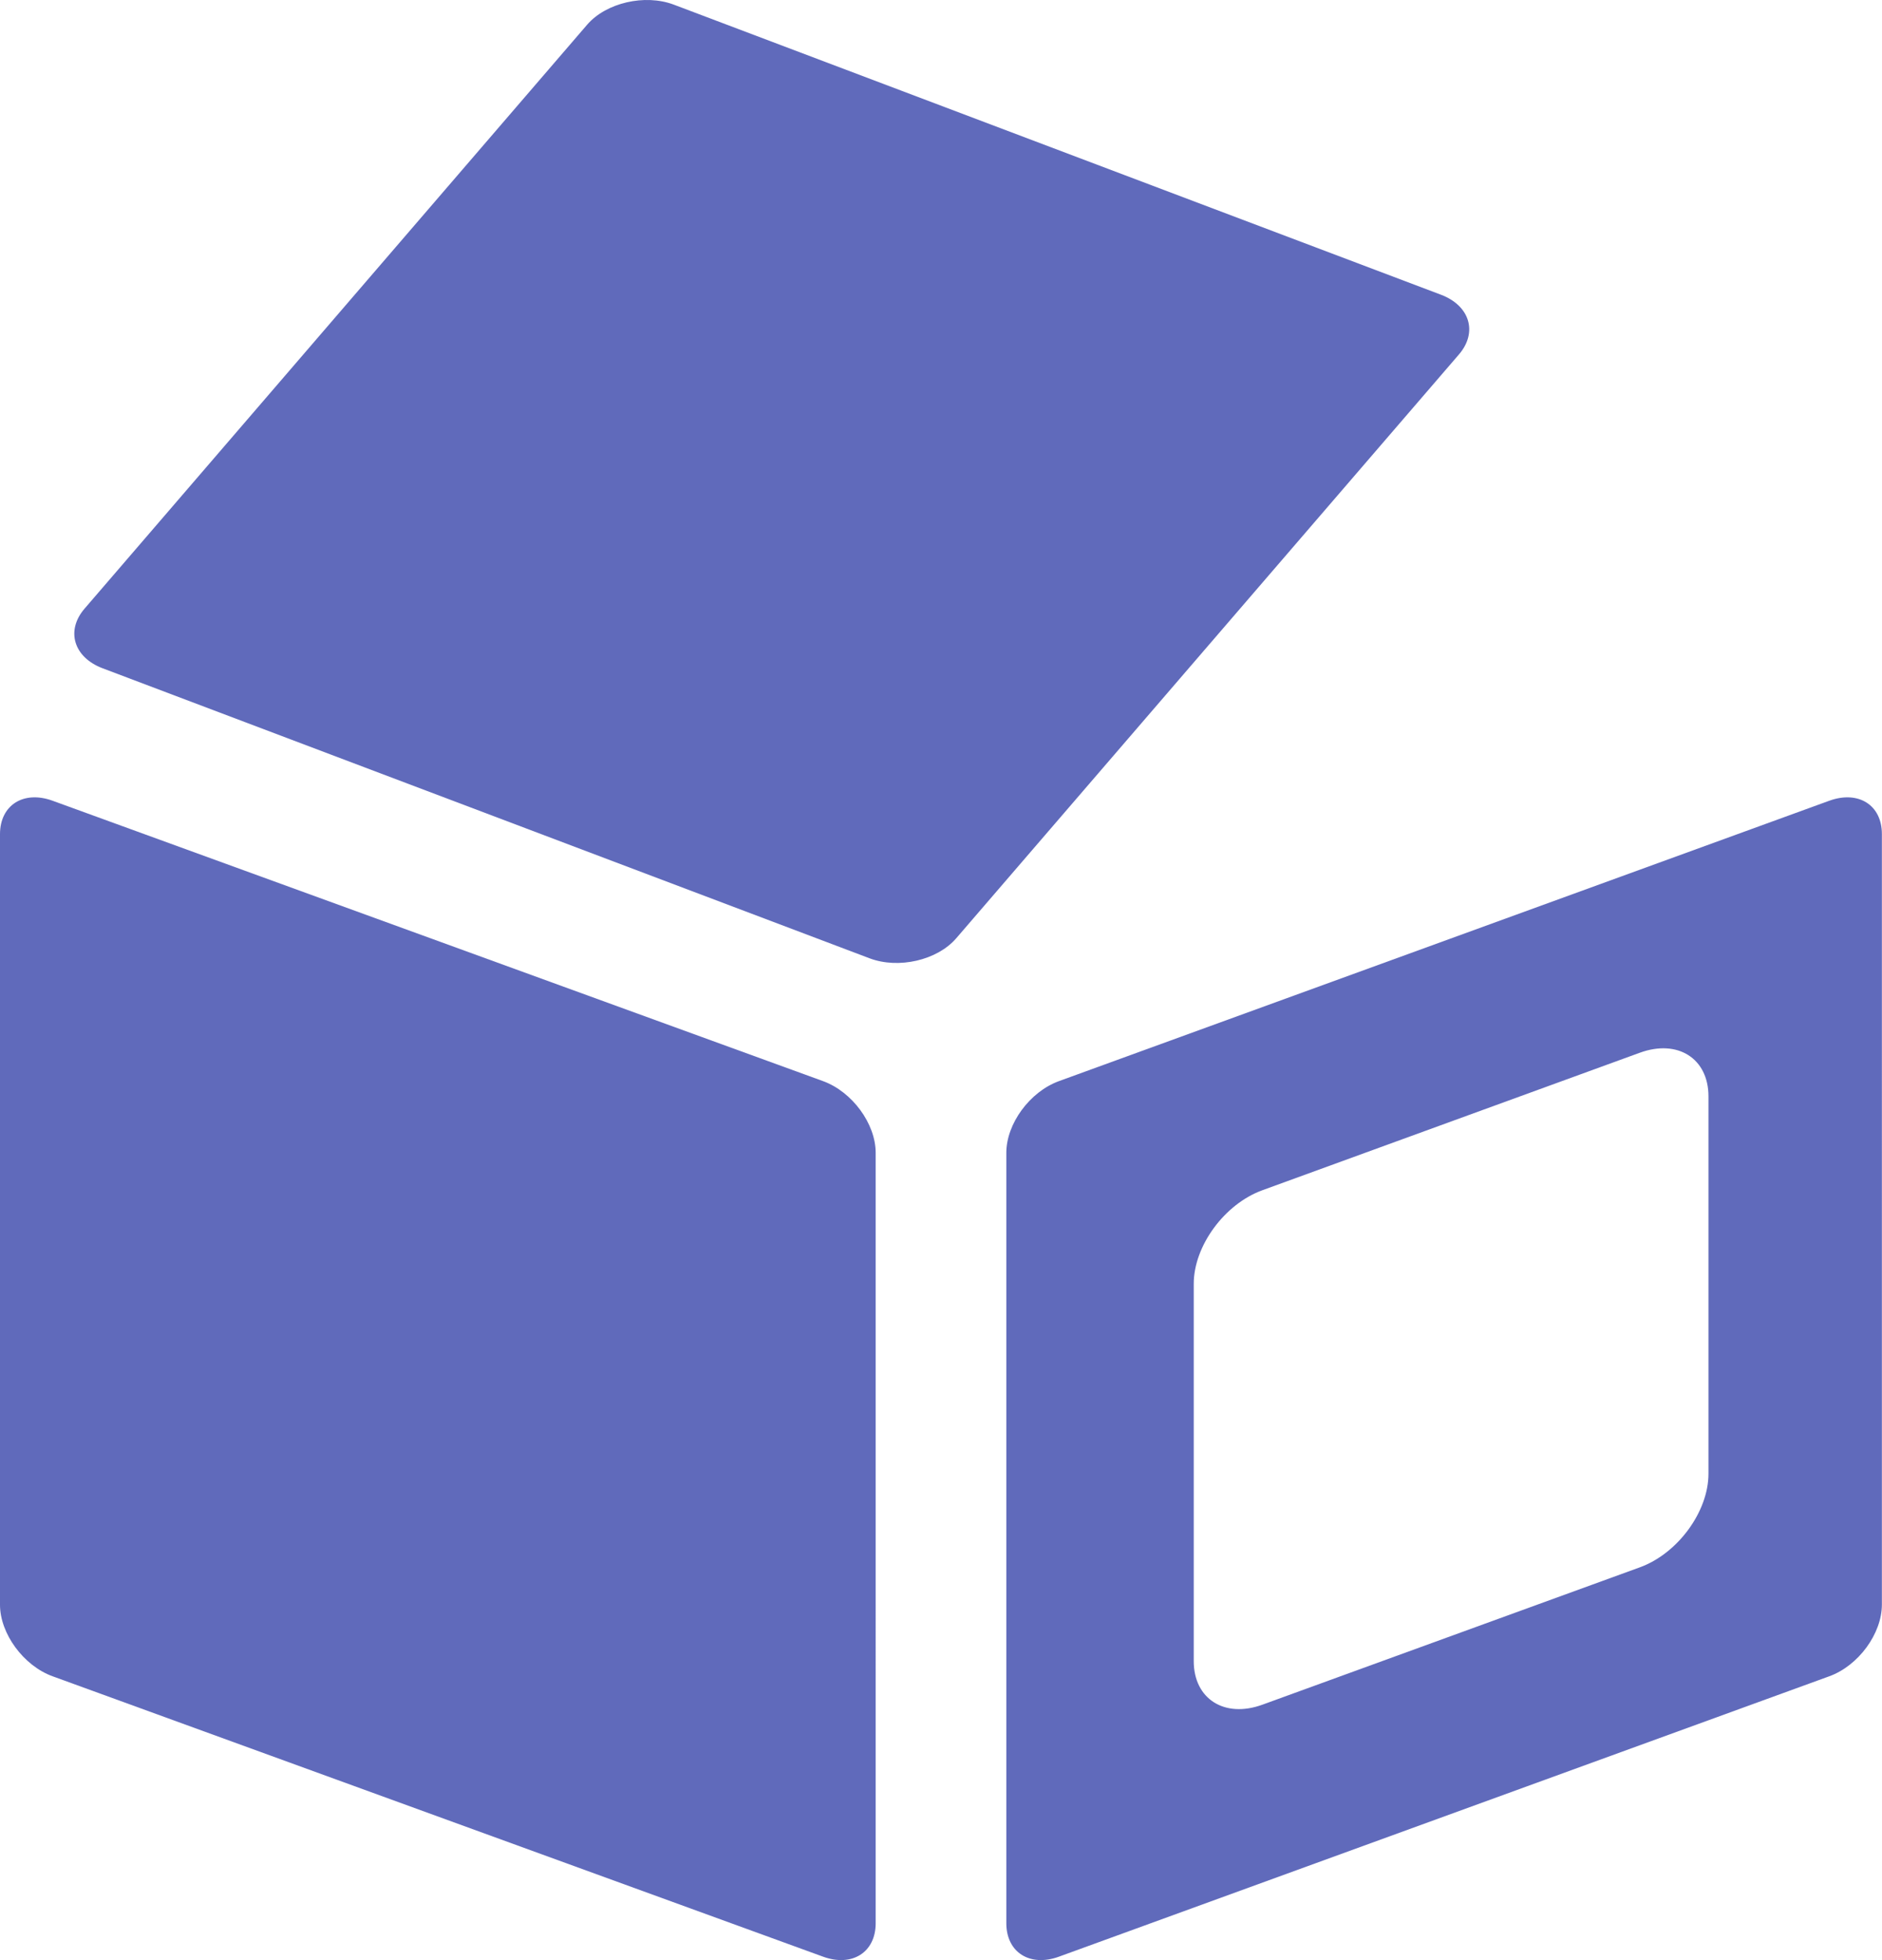
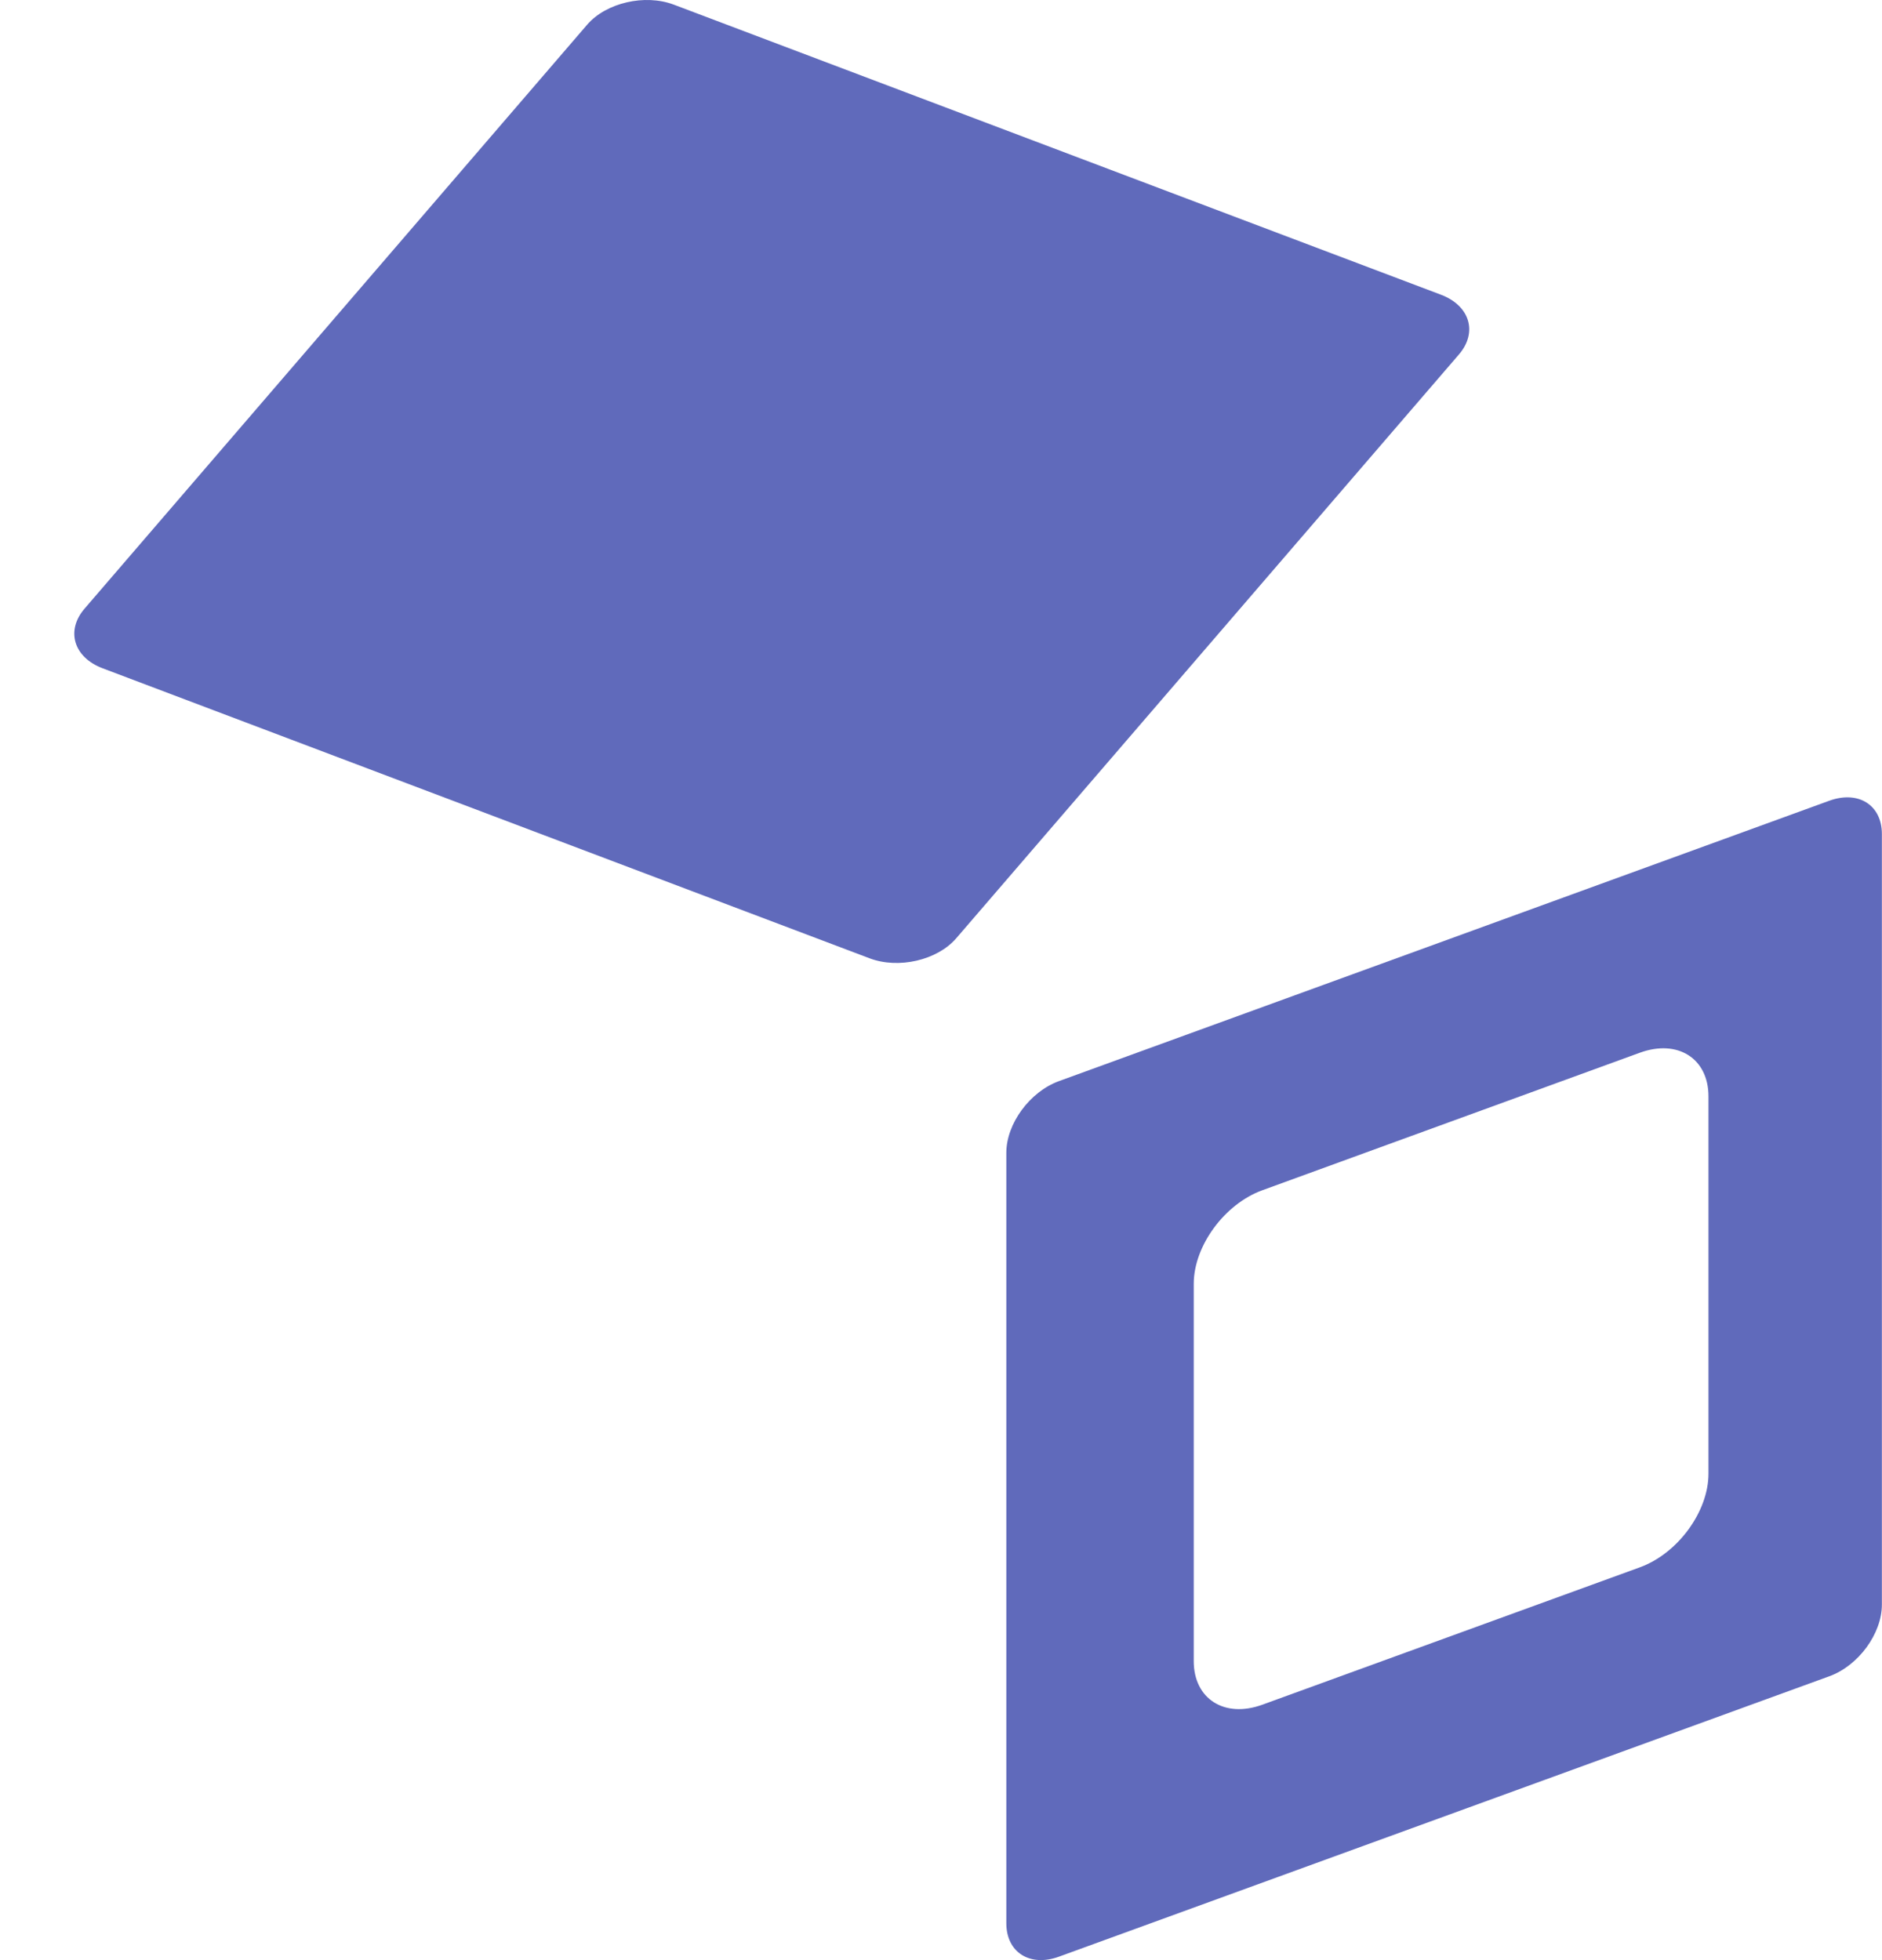
<svg xmlns="http://www.w3.org/2000/svg" id="ae01a3f4-84e9-4b90-8a94-058c152ce787" data-name="Lager 1" viewBox="0 0 486.62 506.88" fill="#606abb">
-   <path d="M226.42,497.36c0,7.51-6.08,11.38-13.59,8.65L13.59,433.49C6.08,430.76,0,422.46,0,415V215.72c0-7.51,6.08-11.38,13.59-8.65l199.24,72.52c7.51,2.74,13.59,11,13.59,18.53Z" />
  <path d="M21.87,157.39c-4.91,5.7-2.82,12.6,4.66,15.43l198.31,75c7.48,2.83,17.5.52,22.41-5.18l130-151c4.89-5.7,2.8-12.6-4.66-15.42L174.22,1.2c-7.47-2.82-17.5-.5-22.4,5.18Z" />
  <path d="M473,207.07,273.79,279.59c-7.51,2.74-13.59,11-13.59,18.53V497.36c0,7.51,6.08,11.38,13.59,8.65L473,433.49c7.51-2.73,13.59-11,13.59-18.54V215.72C486.62,208.21,480.54,204.34,473,207.07ZM441.75,381.12c0,9.8-7.95,20.64-17.75,24.2l-97.59,35.52c-9.8,3.57-17.75-1.49-17.75-11.28V332c0-9.79,7.95-20.64,17.75-24.2L424,272.24c9.8-3.57,17.75,1.48,17.75,11.28Z" />
</svg>